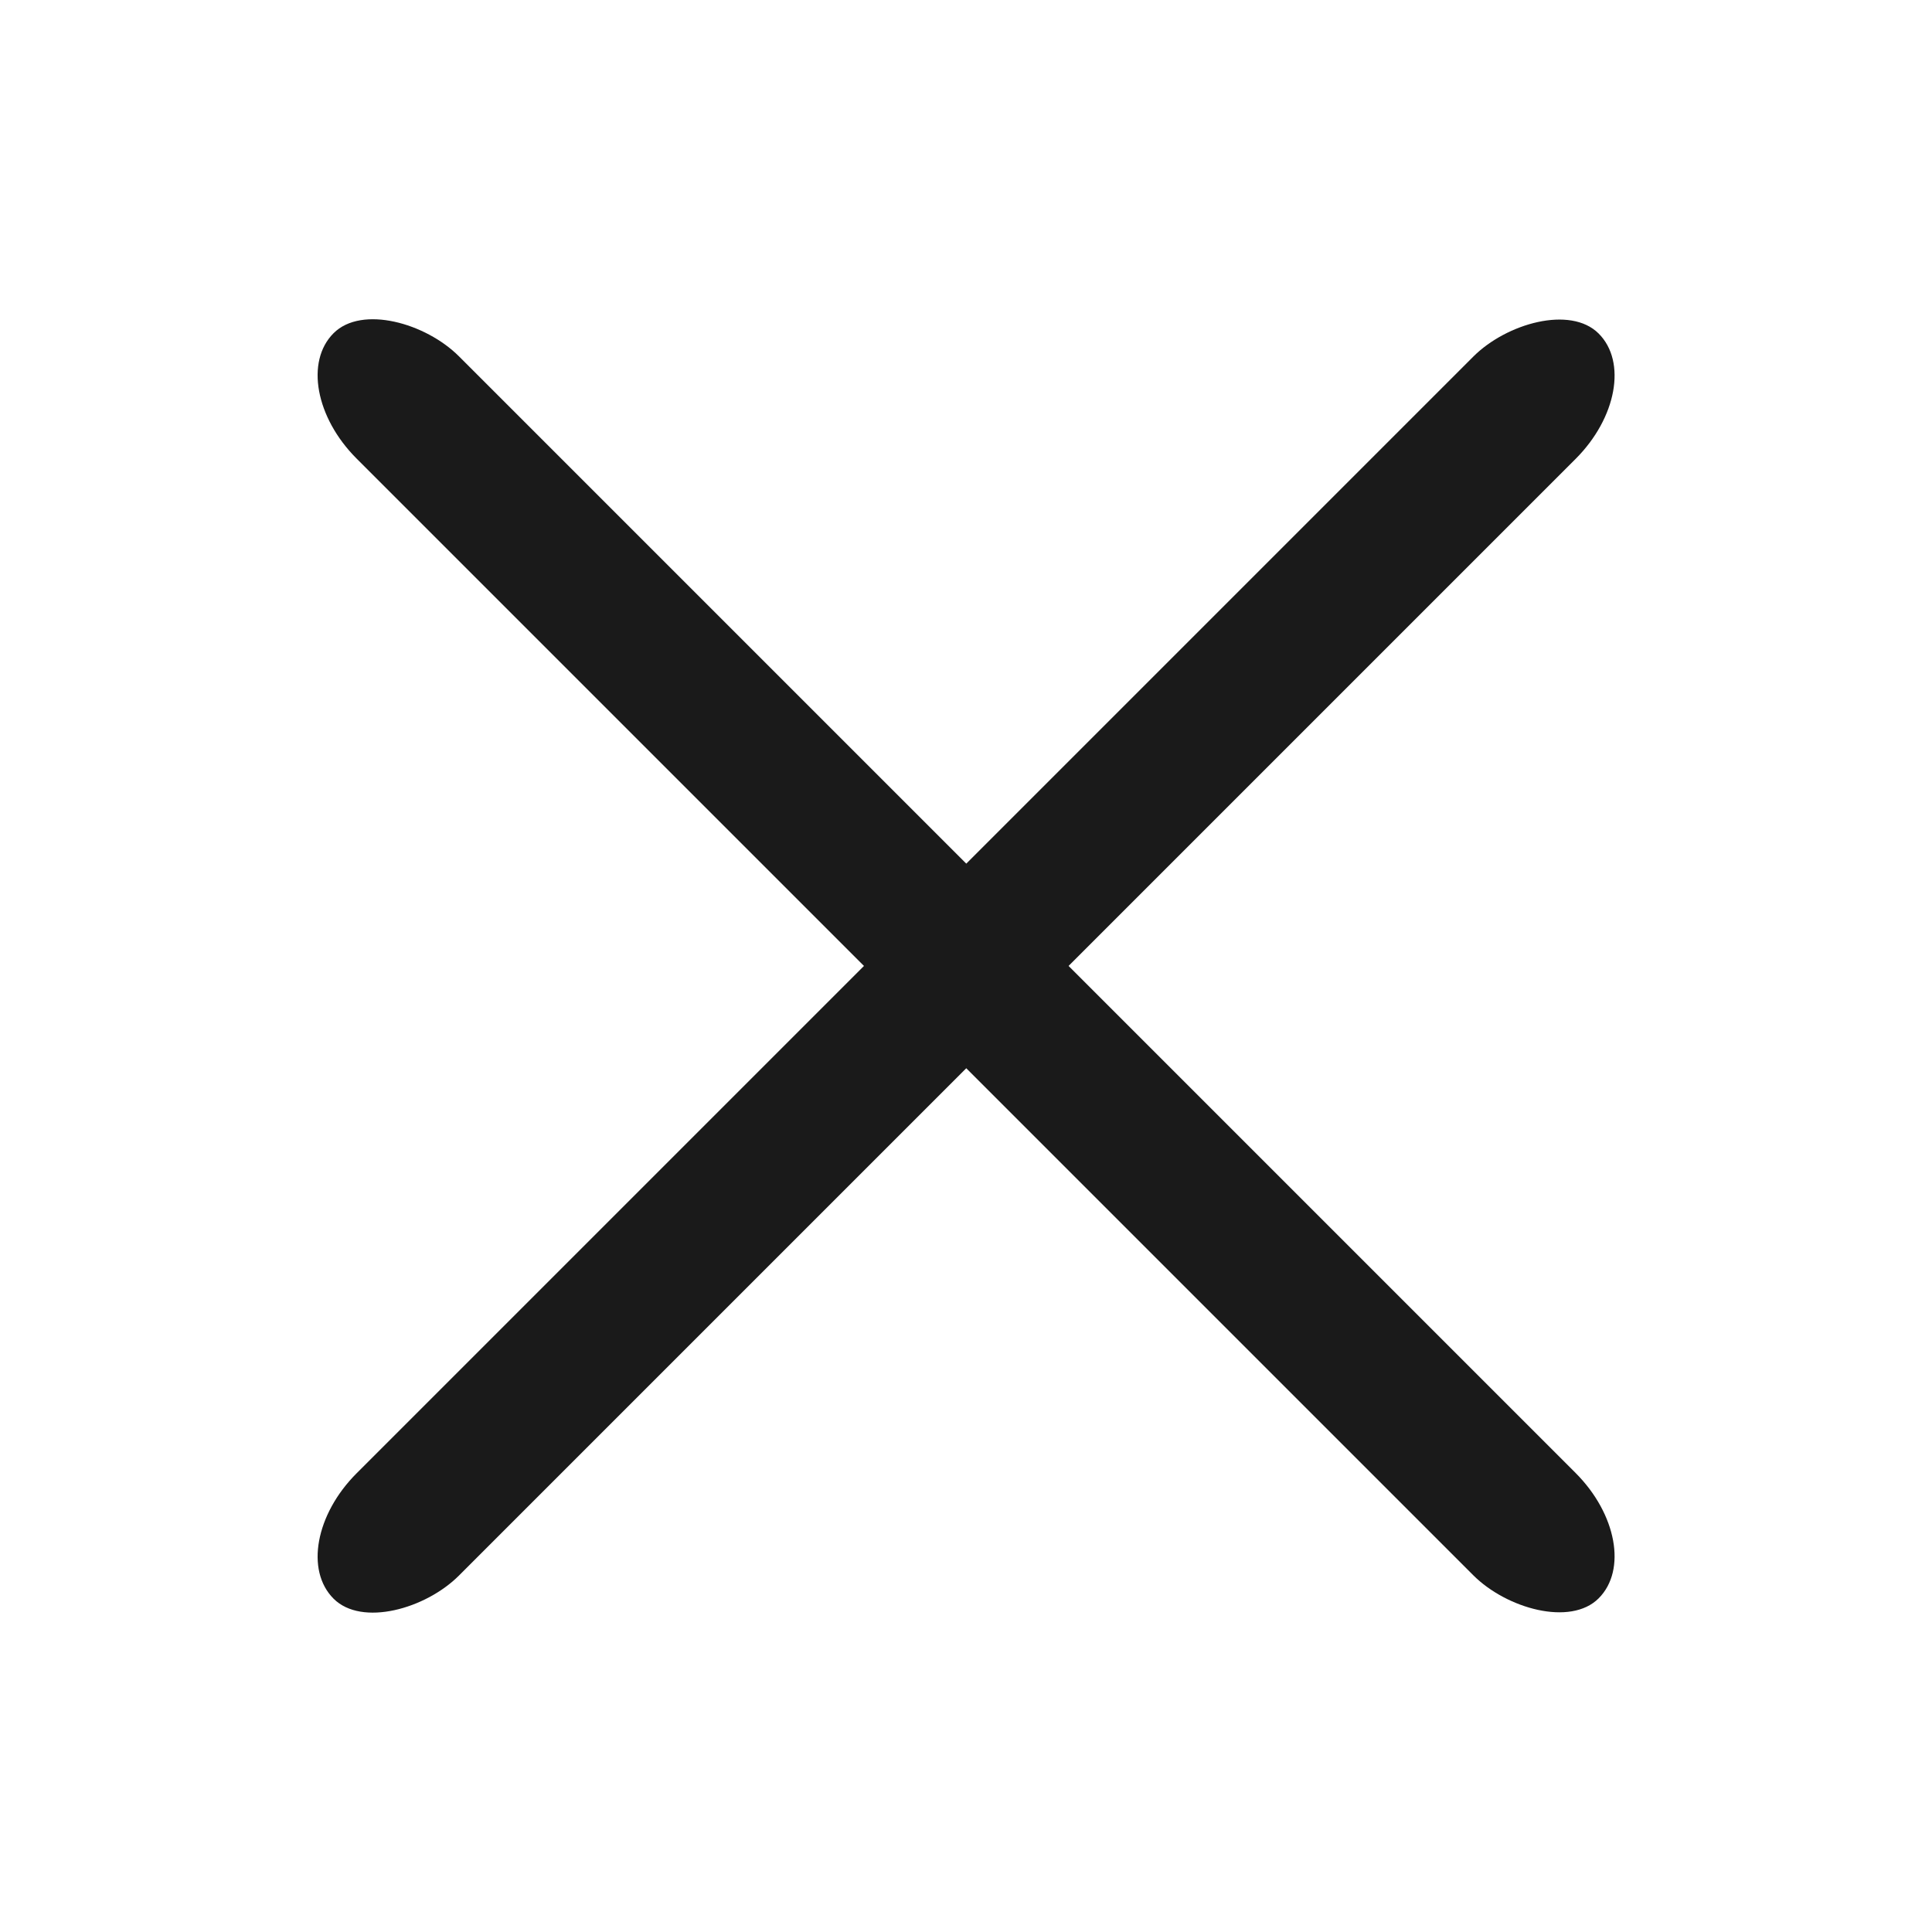
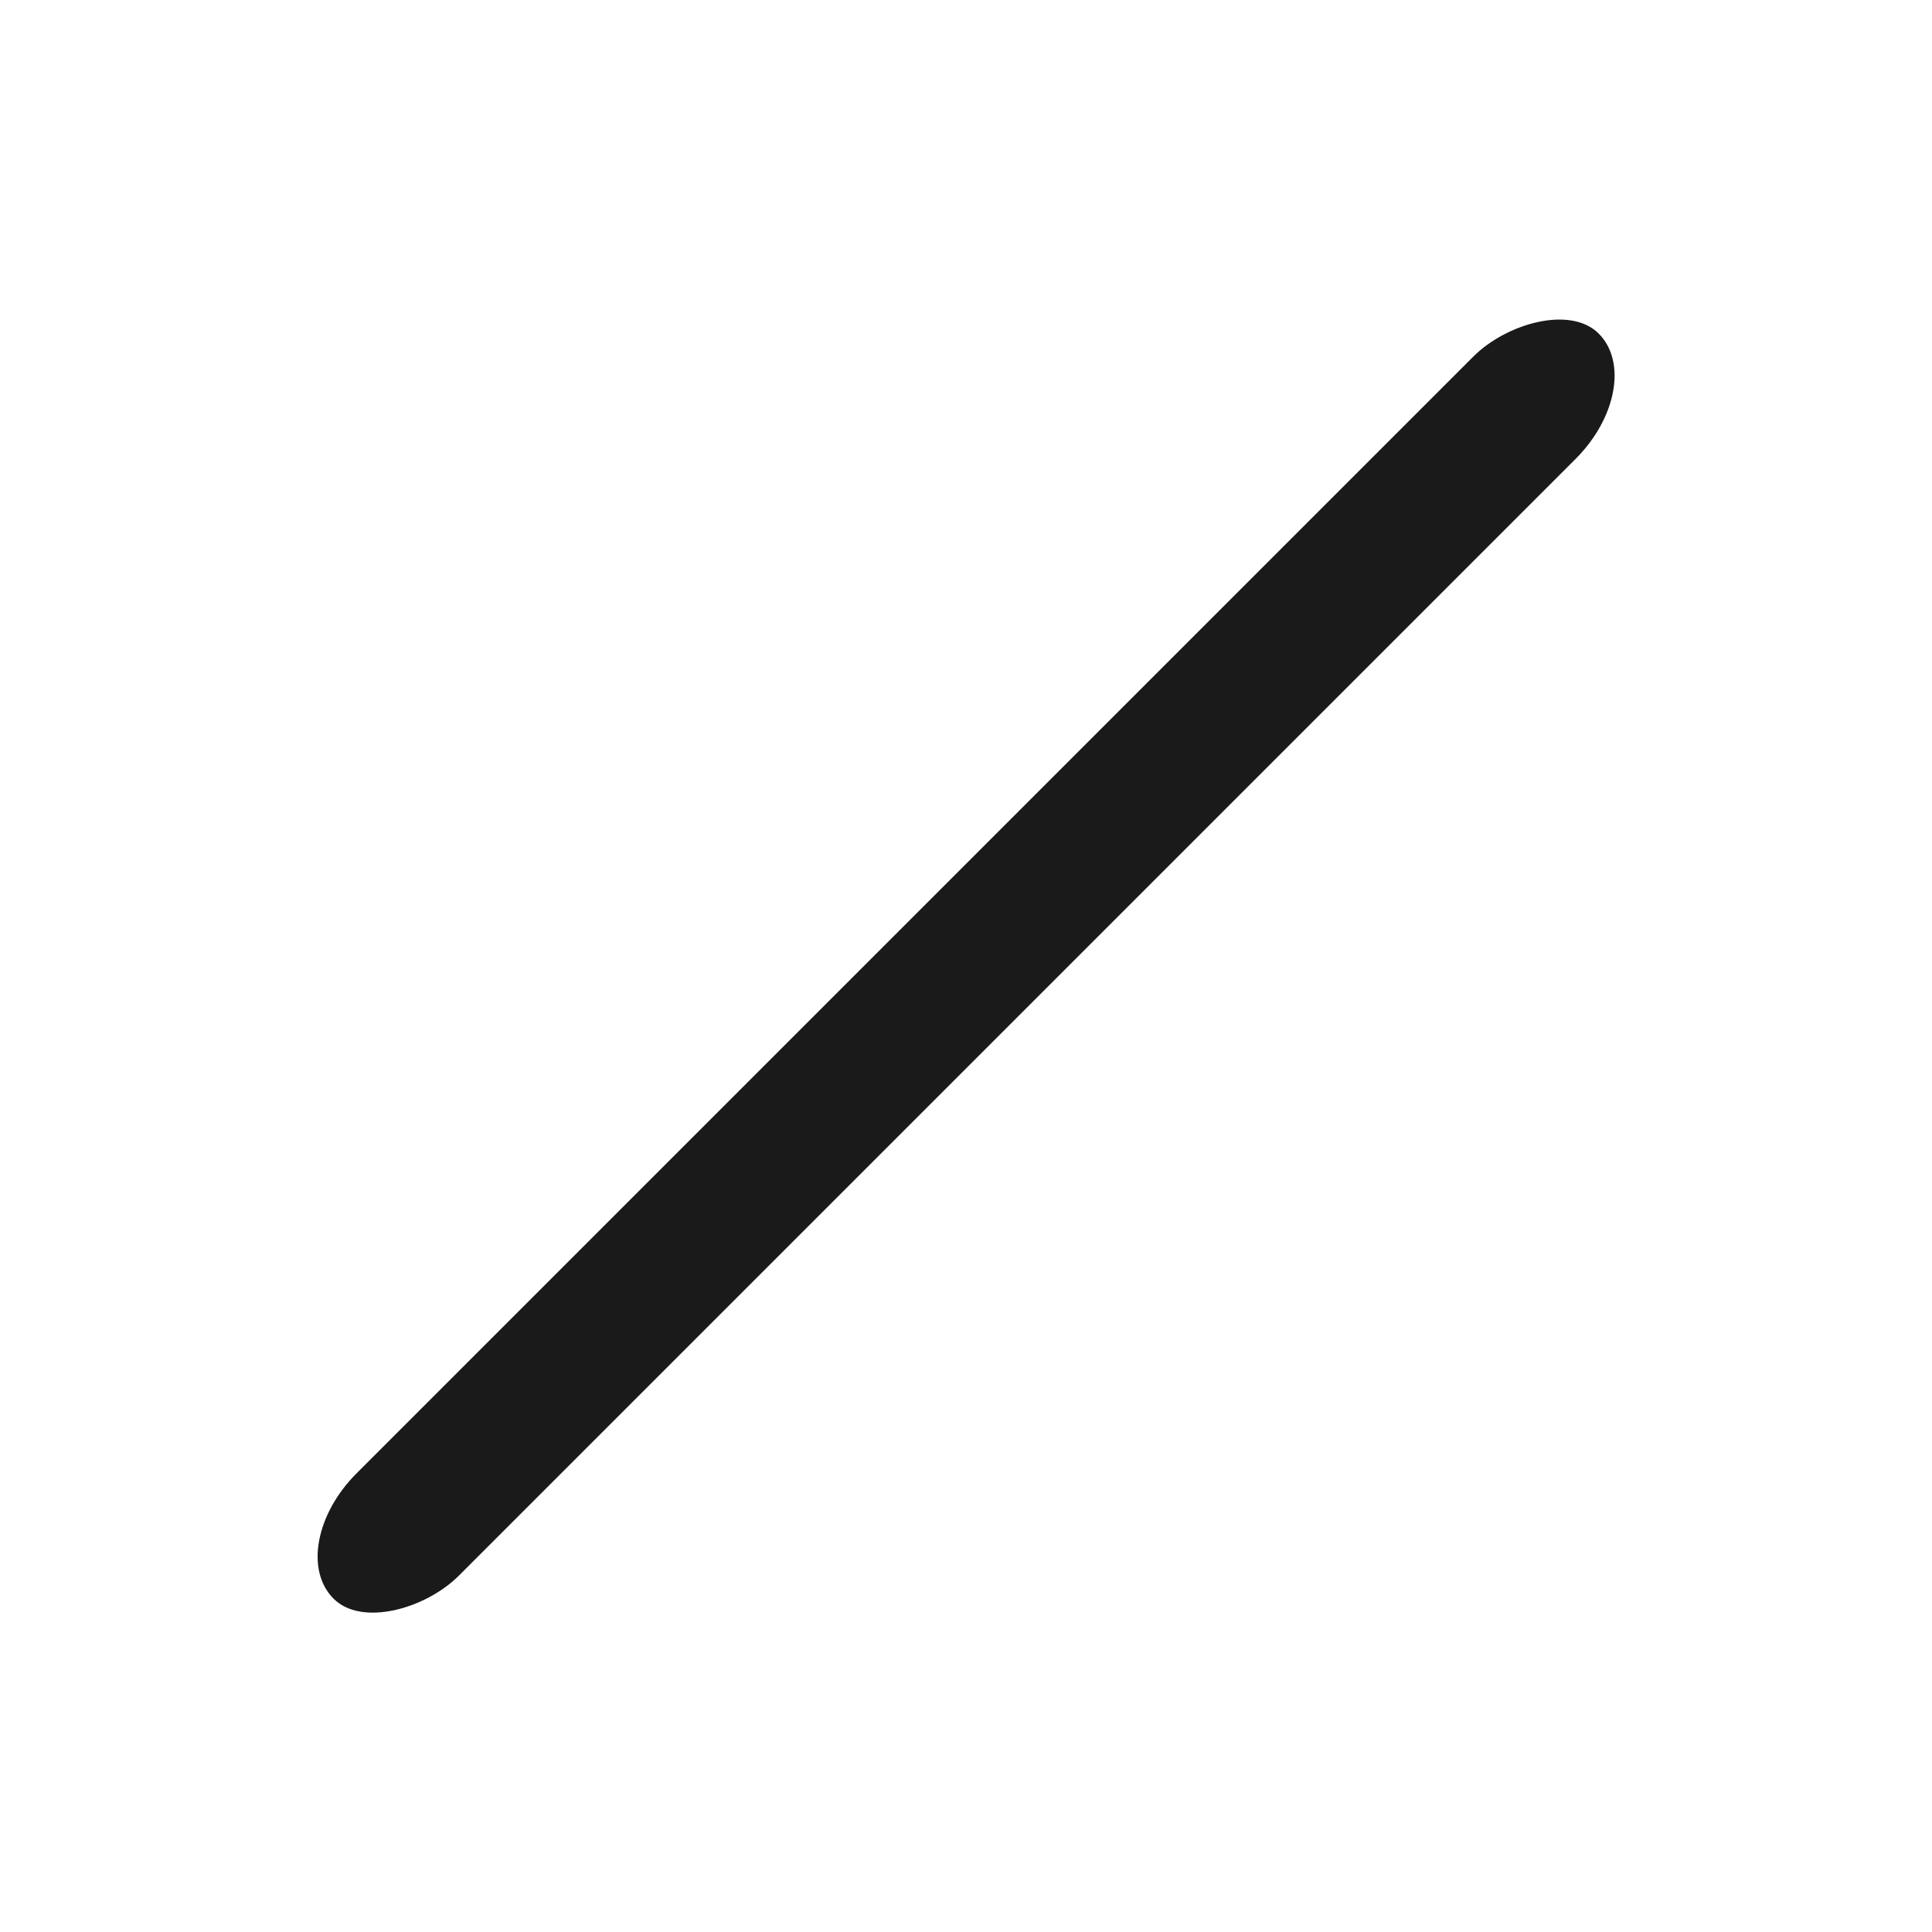
<svg xmlns="http://www.w3.org/2000/svg" width="16" height="16" viewBox="0 0 4.233 4.233">
-   <rect width=".317" height="3.92" x="-.158" y="1.033" ry=".23" style="fill:#1a1a1a;stroke-width:.291" transform="rotate(-45)" />
  <rect width=".317" height="3.92" x="-3.152" y="-1.96" ry=".23" style="fill:#1a1a1a;stroke-width:.291" transform="scale(-1 1) rotate(-45)" />
</svg>